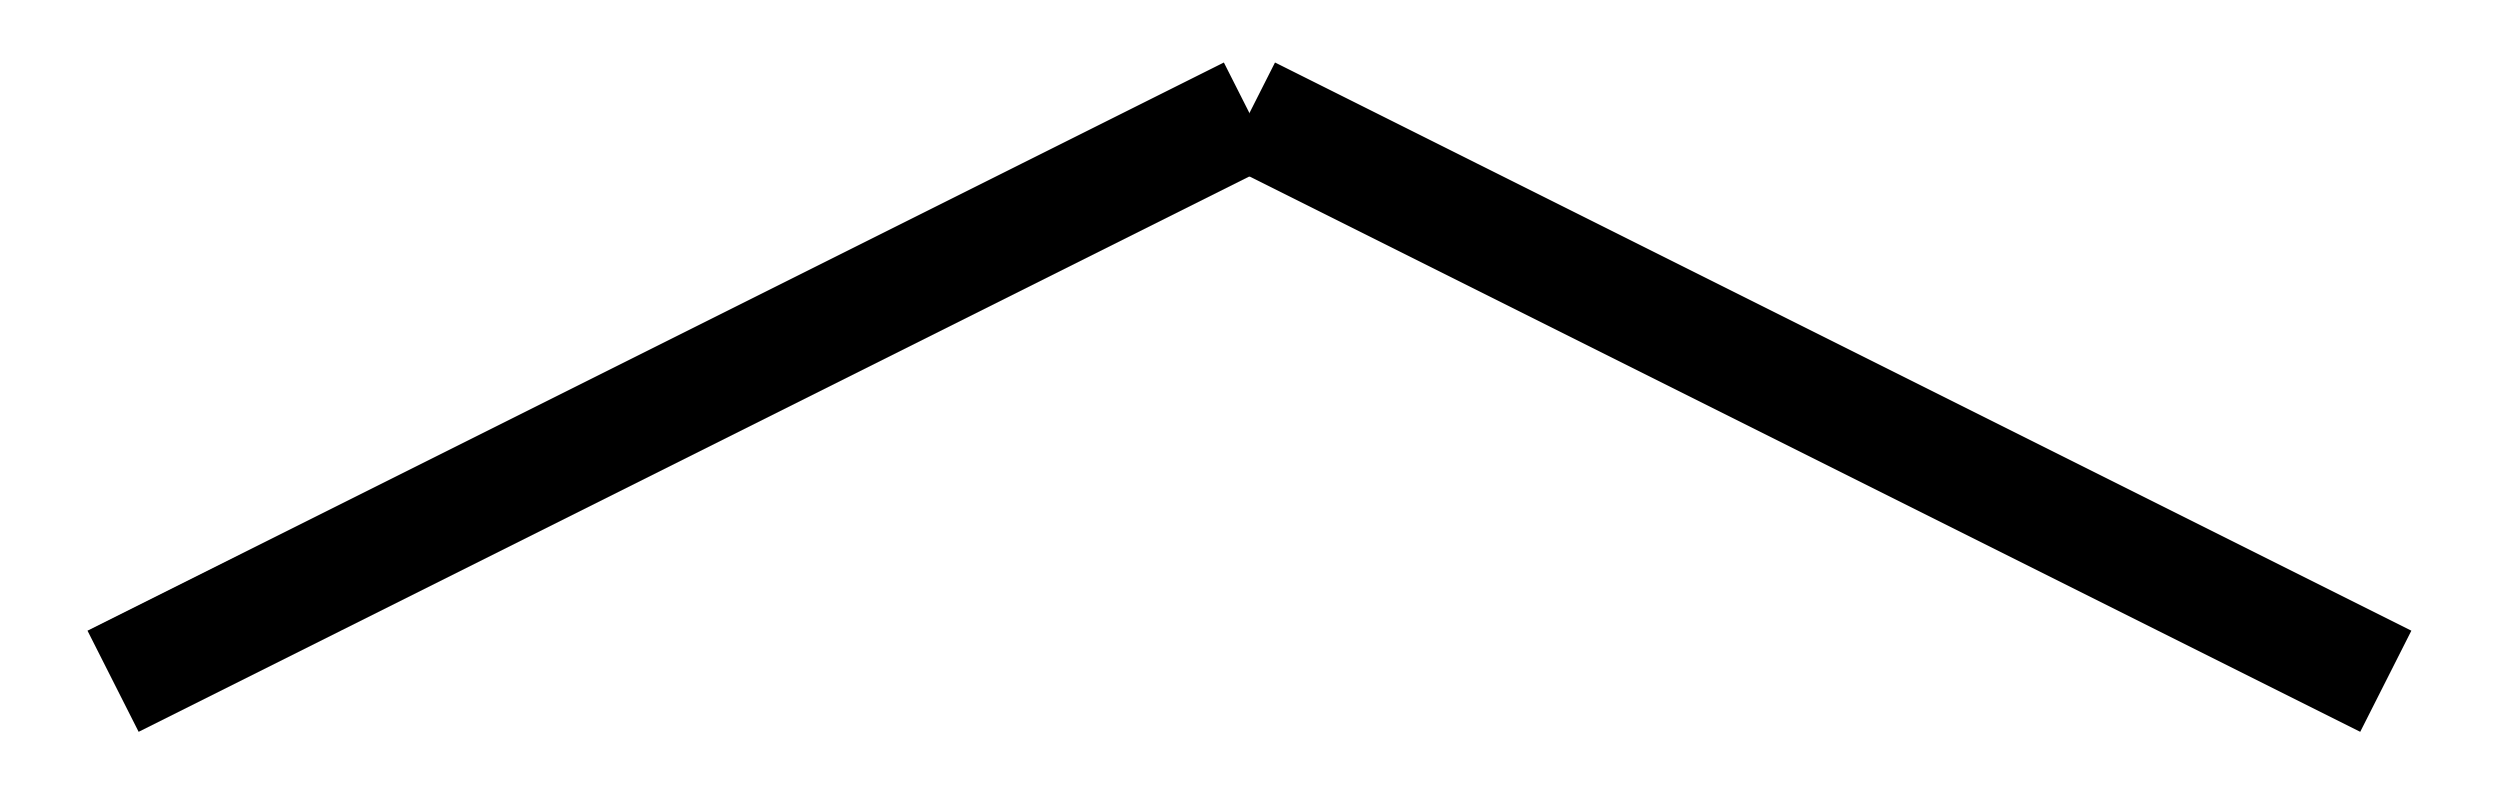
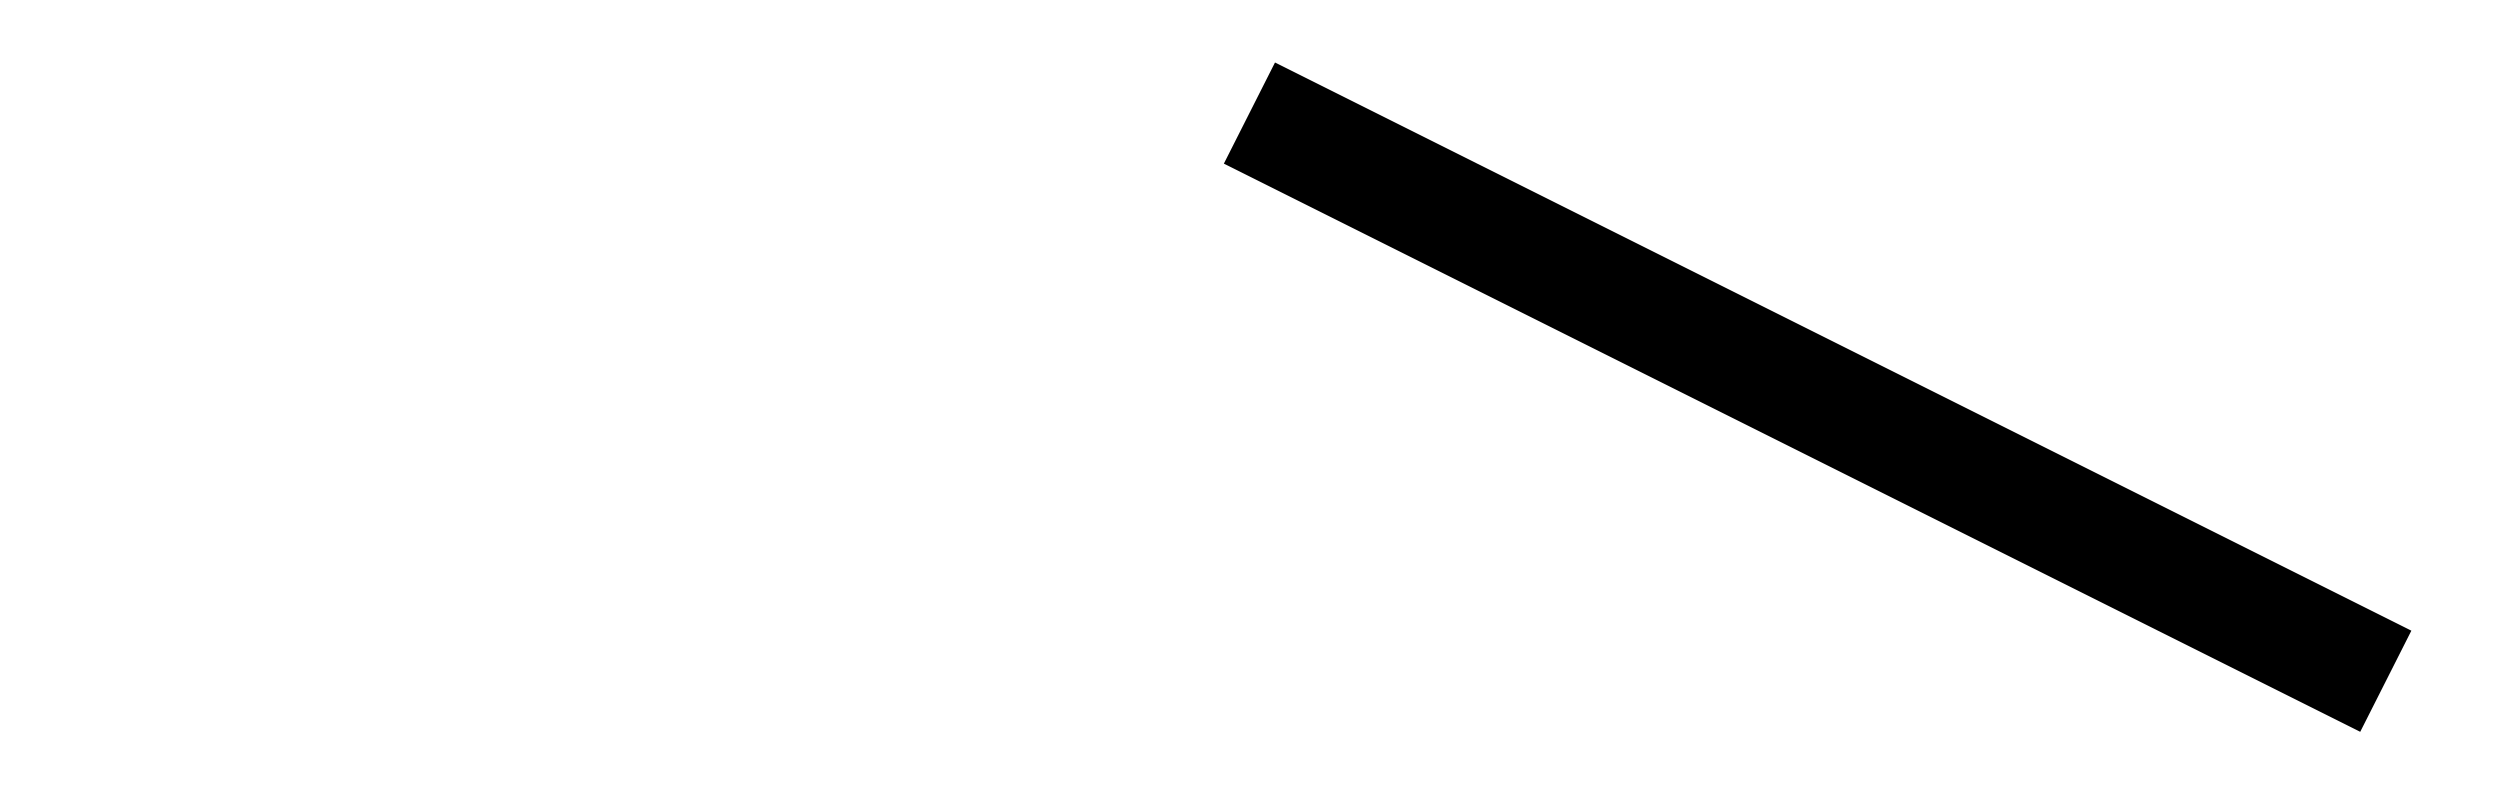
<svg width="22mm" height="7mm" viewBox="0 0 2200 700">
  <g style="stroke:none;fill:rgb(0,0,0)">
-     <polygon points="77,555 1077,55 1122,144 122,644 77,555" />
    <polygon points="2077,644 1077,144 1122,55 2122,555 2077,644" />
  </g>
</svg>